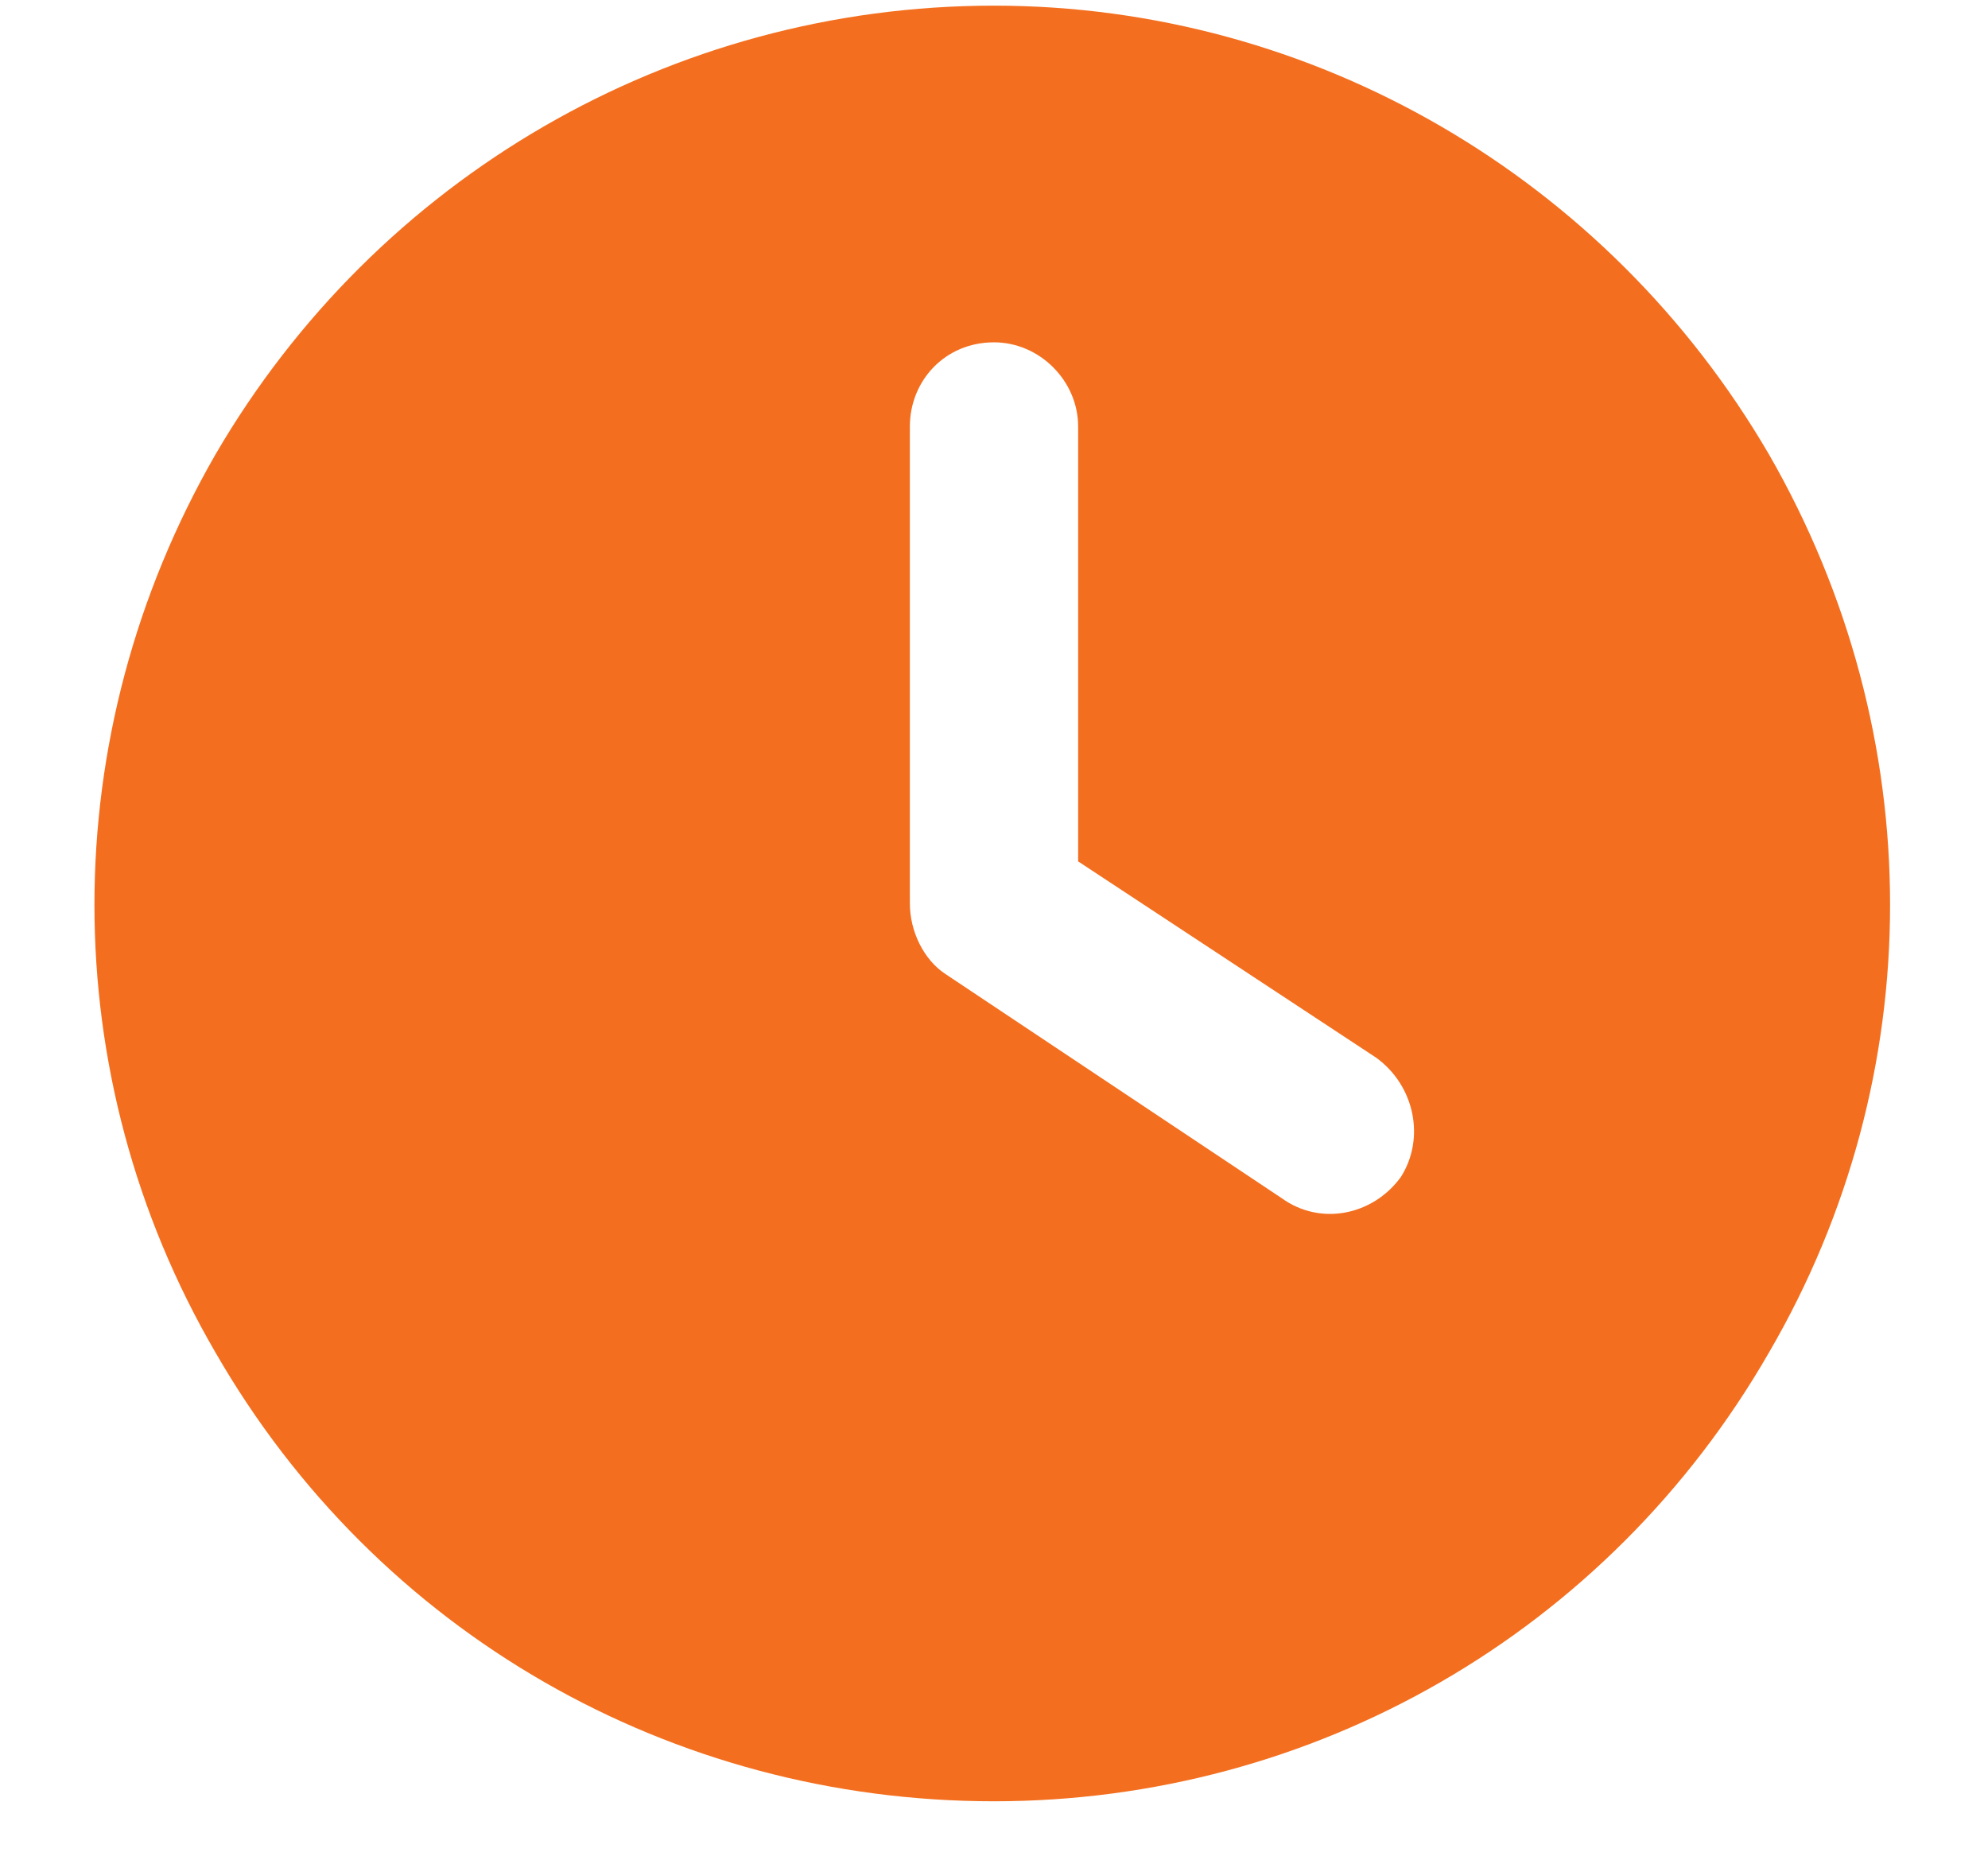
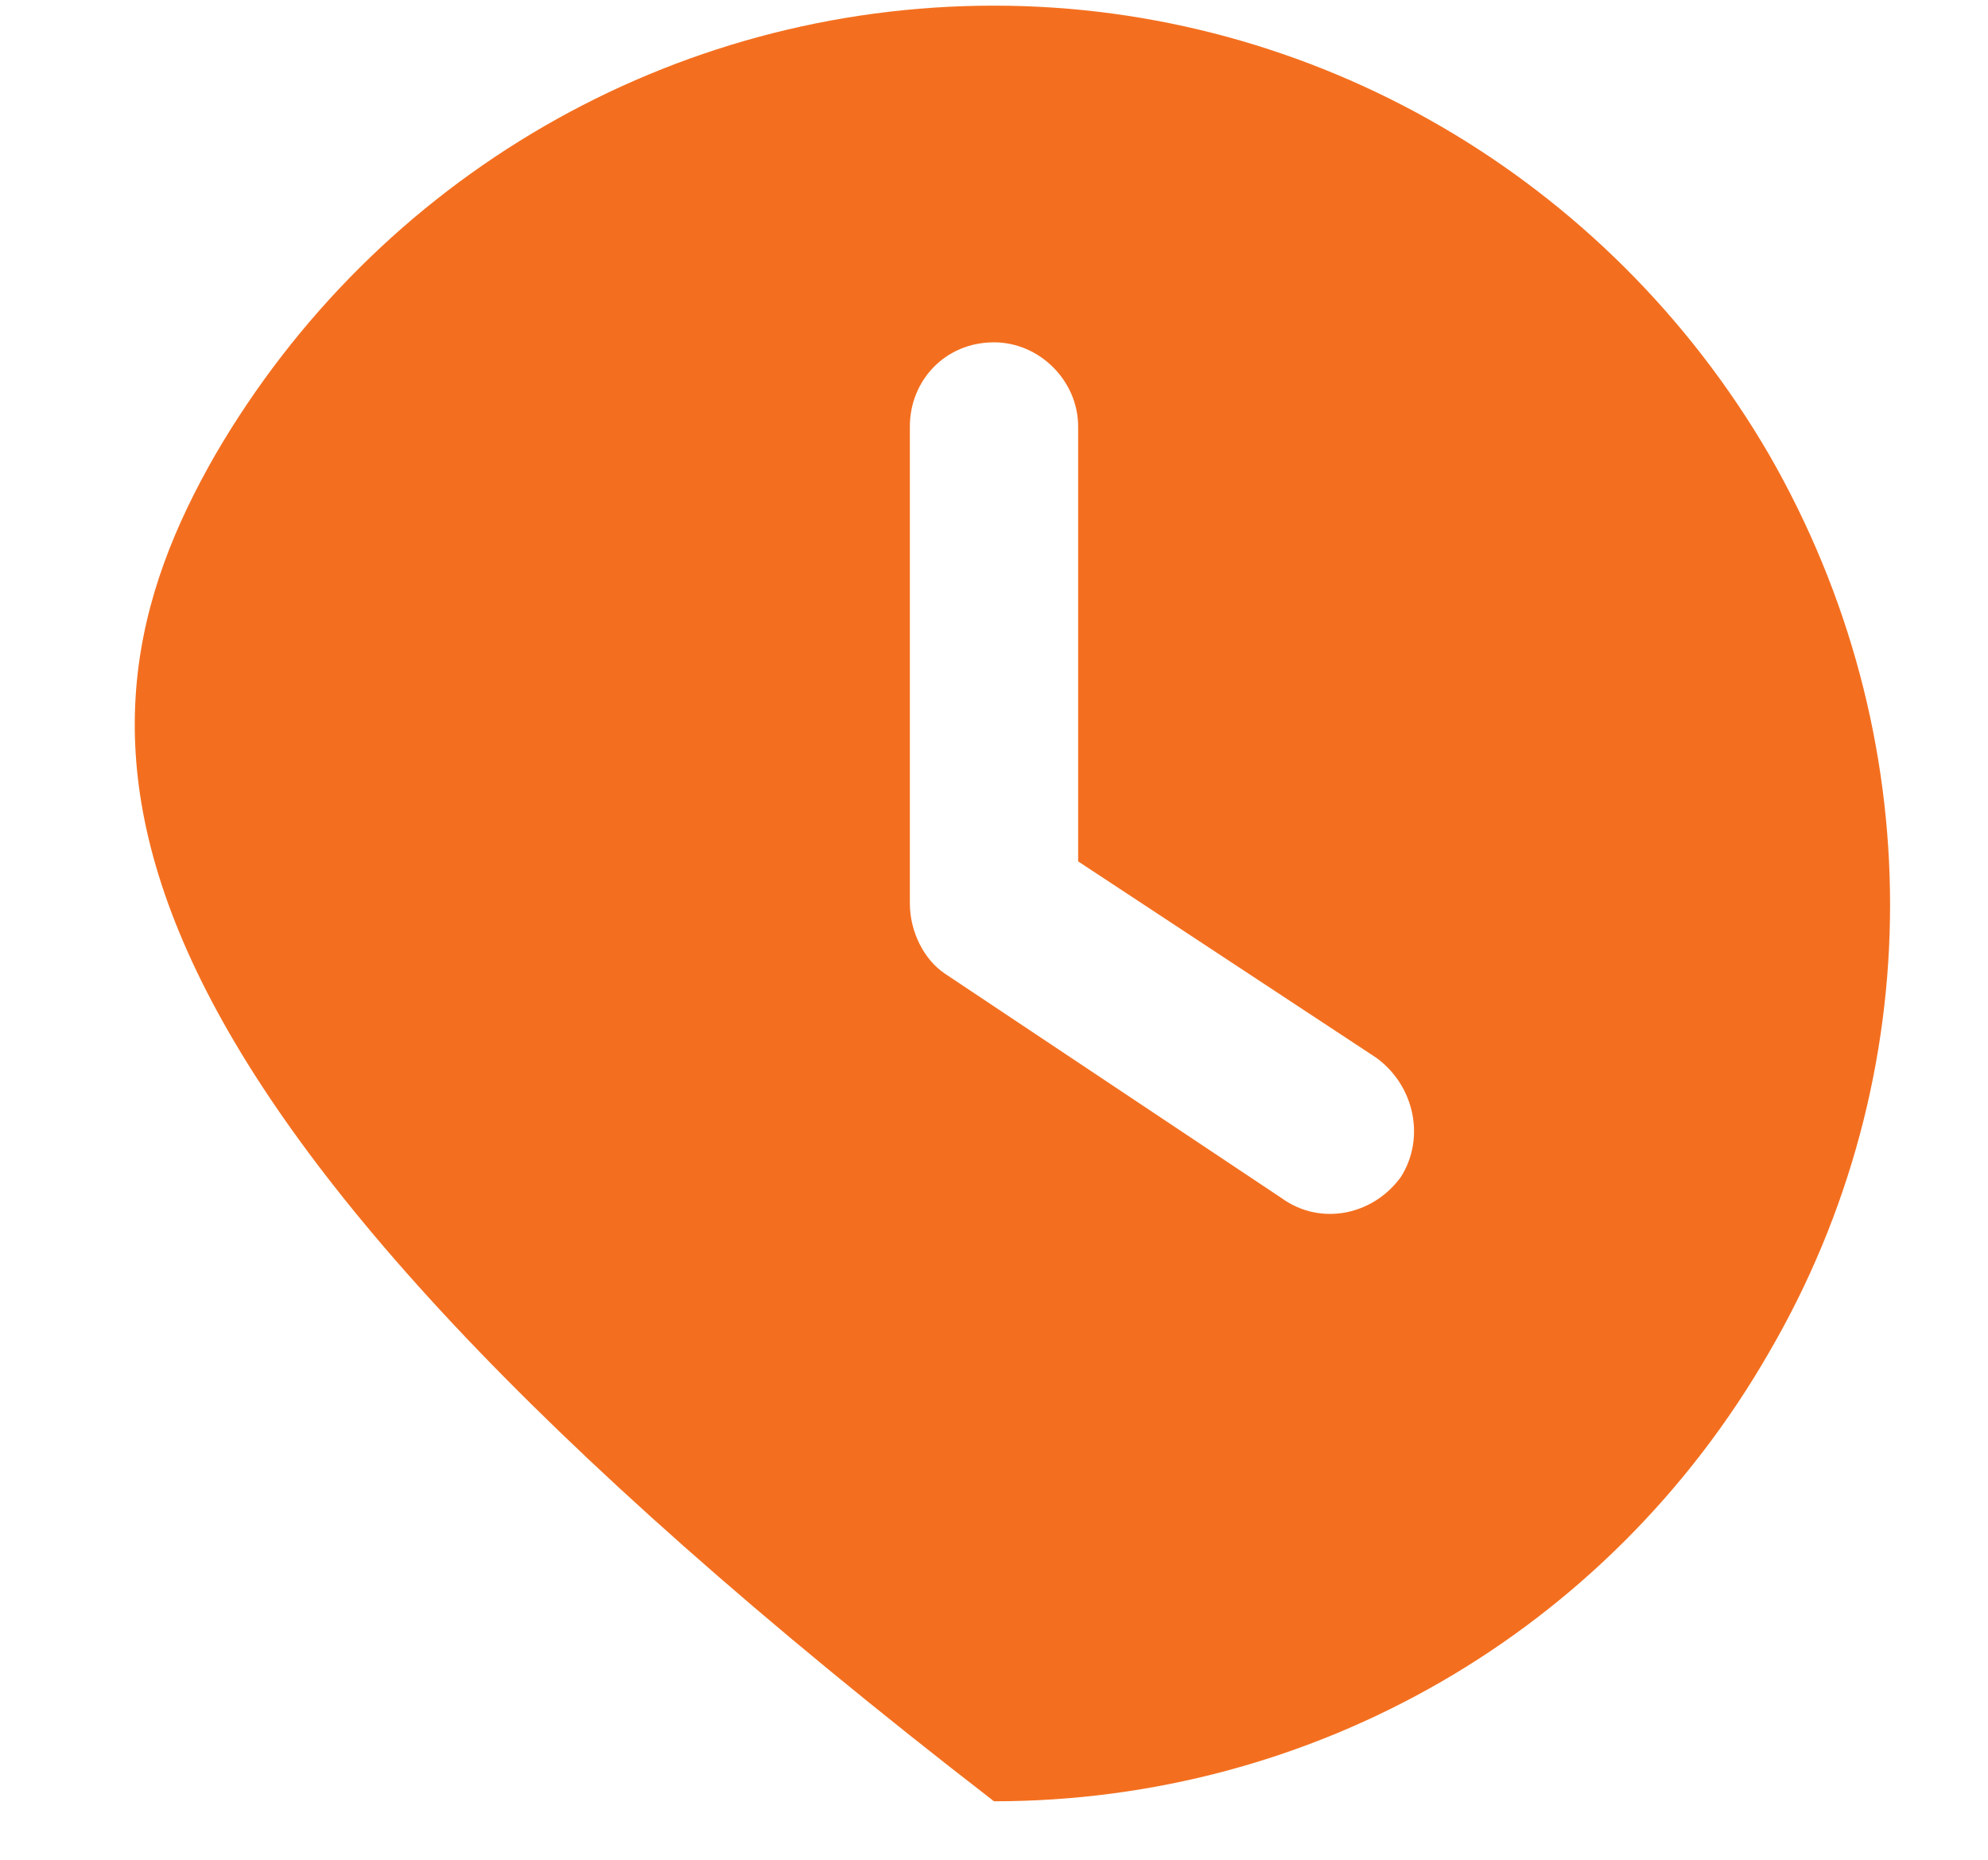
<svg xmlns="http://www.w3.org/2000/svg" width="31" height="29" viewBox="0 0 31 29" fill="none">
-   <path d="M15.5 0.088C20.477 0.088 25.07 2.768 27.586 7.088C30.102 11.463 30.102 16.768 27.586 21.088C25.07 25.463 20.477 28.088 15.5 28.088C10.469 28.088 5.875 25.463 3.359 21.088C0.844 16.768 0.844 11.463 3.359 7.088C5.875 2.768 10.469 0.088 15.5 0.088ZM14.188 6.65V14.088C14.188 14.525 14.406 14.963 14.734 15.182L19.984 18.682C20.586 19.119 21.406 18.955 21.844 18.354C22.227 17.752 22.062 16.932 21.461 16.494L16.812 13.432V6.65C16.812 5.939 16.211 5.338 15.5 5.338C14.734 5.338 14.188 5.939 14.188 6.65Z" fill="#F36F1F" />
+   <path d="M15.5 0.088C20.477 0.088 25.07 2.768 27.586 7.088C30.102 11.463 30.102 16.768 27.586 21.088C25.07 25.463 20.477 28.088 15.5 28.088C0.844 16.768 0.844 11.463 3.359 7.088C5.875 2.768 10.469 0.088 15.5 0.088ZM14.188 6.65V14.088C14.188 14.525 14.406 14.963 14.734 15.182L19.984 18.682C20.586 19.119 21.406 18.955 21.844 18.354C22.227 17.752 22.062 16.932 21.461 16.494L16.812 13.432V6.65C16.812 5.939 16.211 5.338 15.5 5.338C14.734 5.338 14.188 5.939 14.188 6.65Z" fill="#F36F1F" />
</svg>